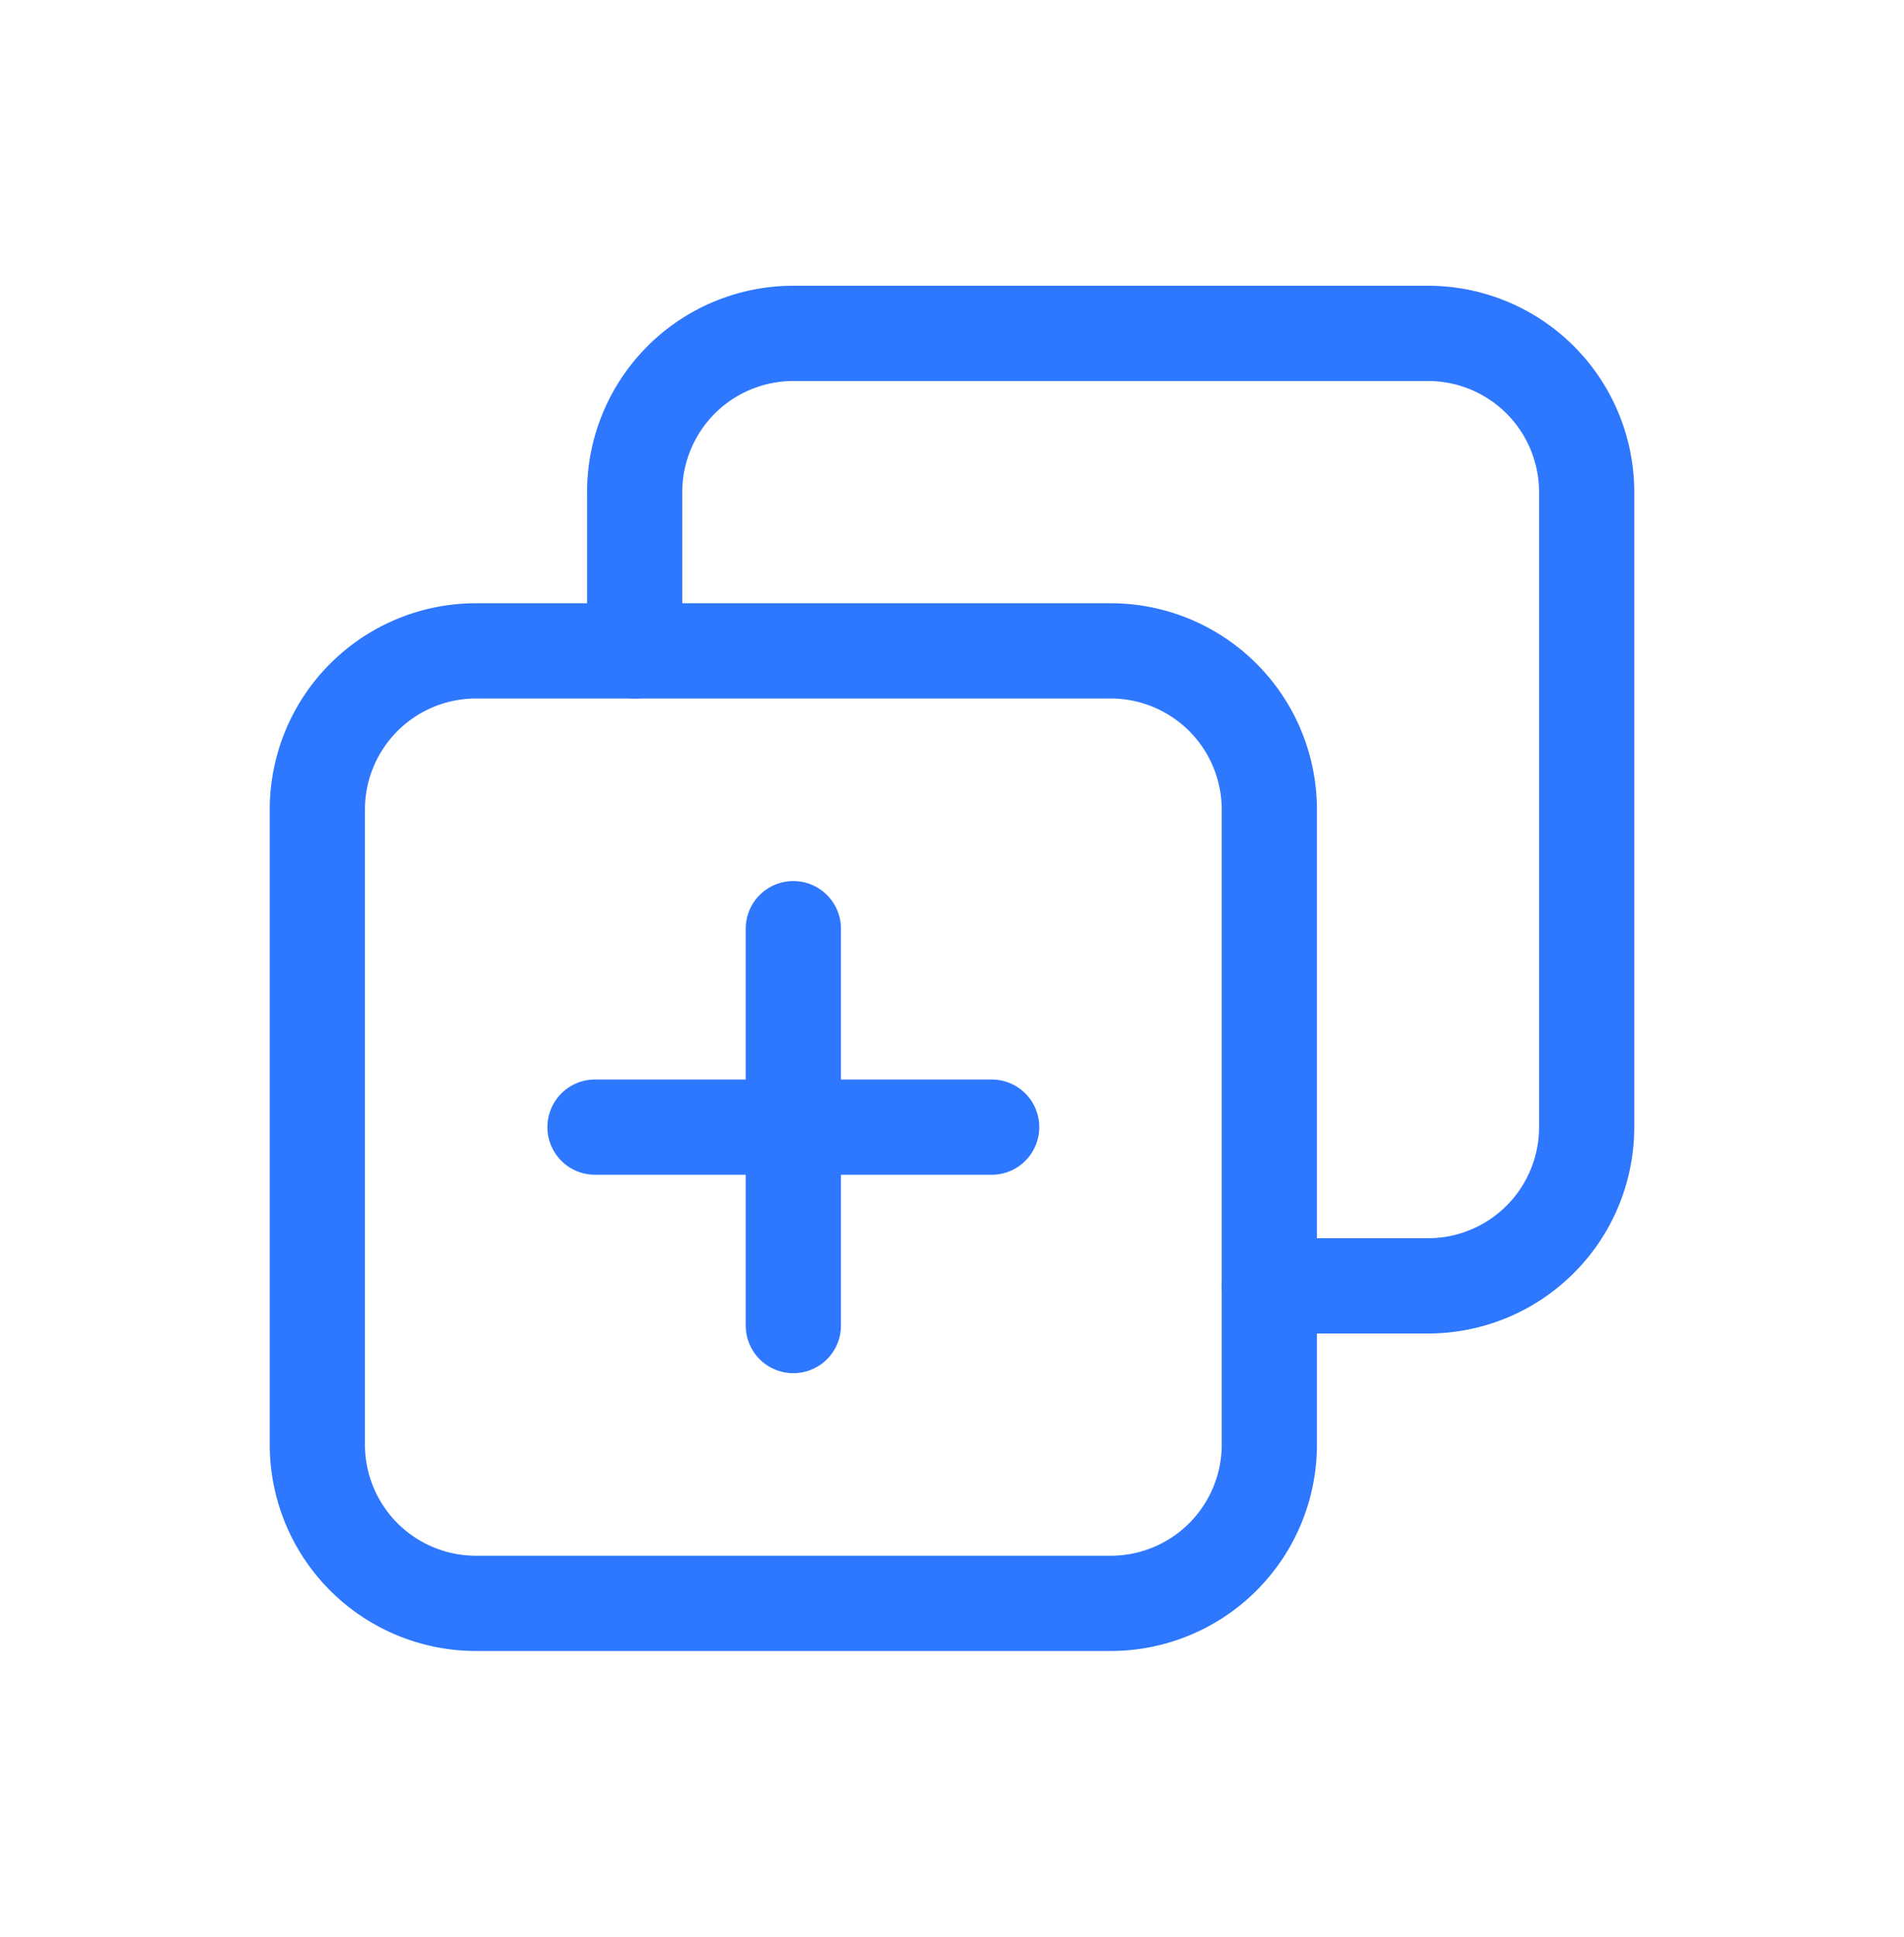
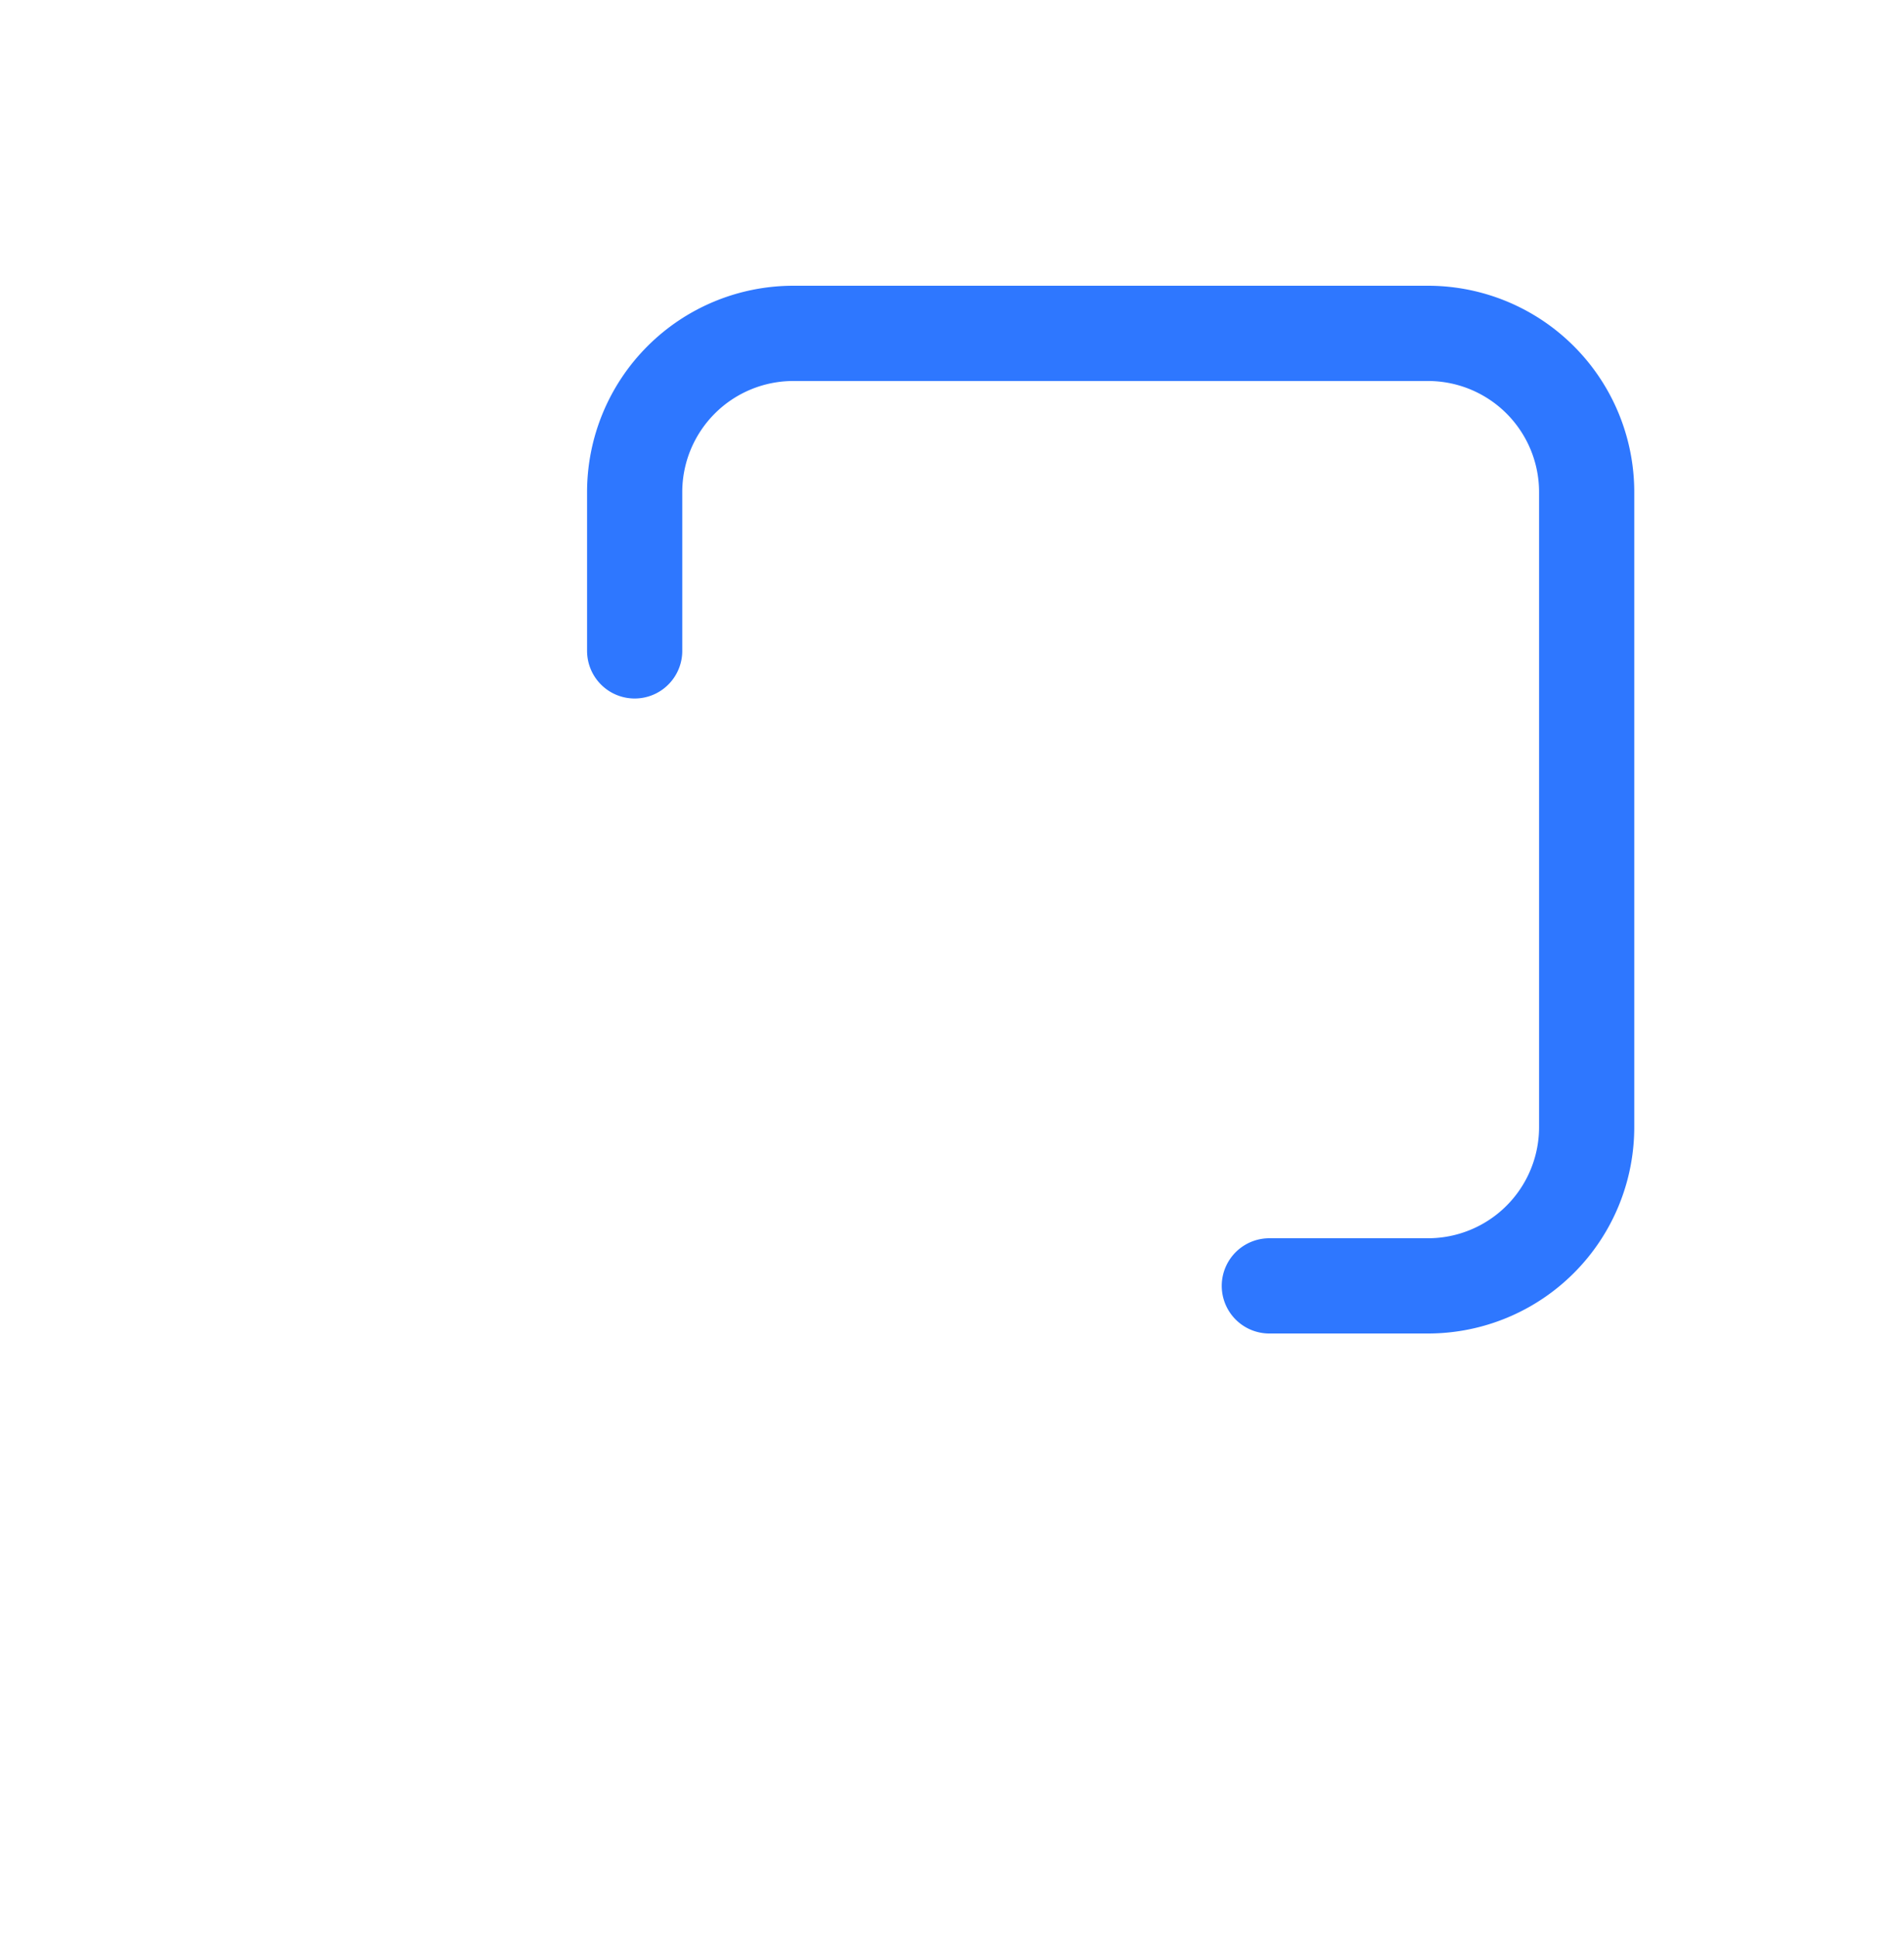
<svg xmlns="http://www.w3.org/2000/svg" width="60" height="61" fill="none">
-   <path d="M35 20.5H15a5 5 0 0 0-5 5v20a5 5 0 0 0 5 5h20a5 5 0 0 0 5-5v-20a5 5 0 0 0-5-5ZM25 29.25v12.5M31.25 35.5h-12.5" stroke="#2E77FF" stroke-width="3" stroke-linecap="round" stroke-linejoin="round" />
  <path d="M20 20.5v-5a5 5 0 0 1 5-5h20a5 5 0 0 1 5 5v20a5 5 0 0 1-5 5h-5" stroke="#2E77FF" stroke-width="3" stroke-linecap="round" stroke-linejoin="round" />
</svg>